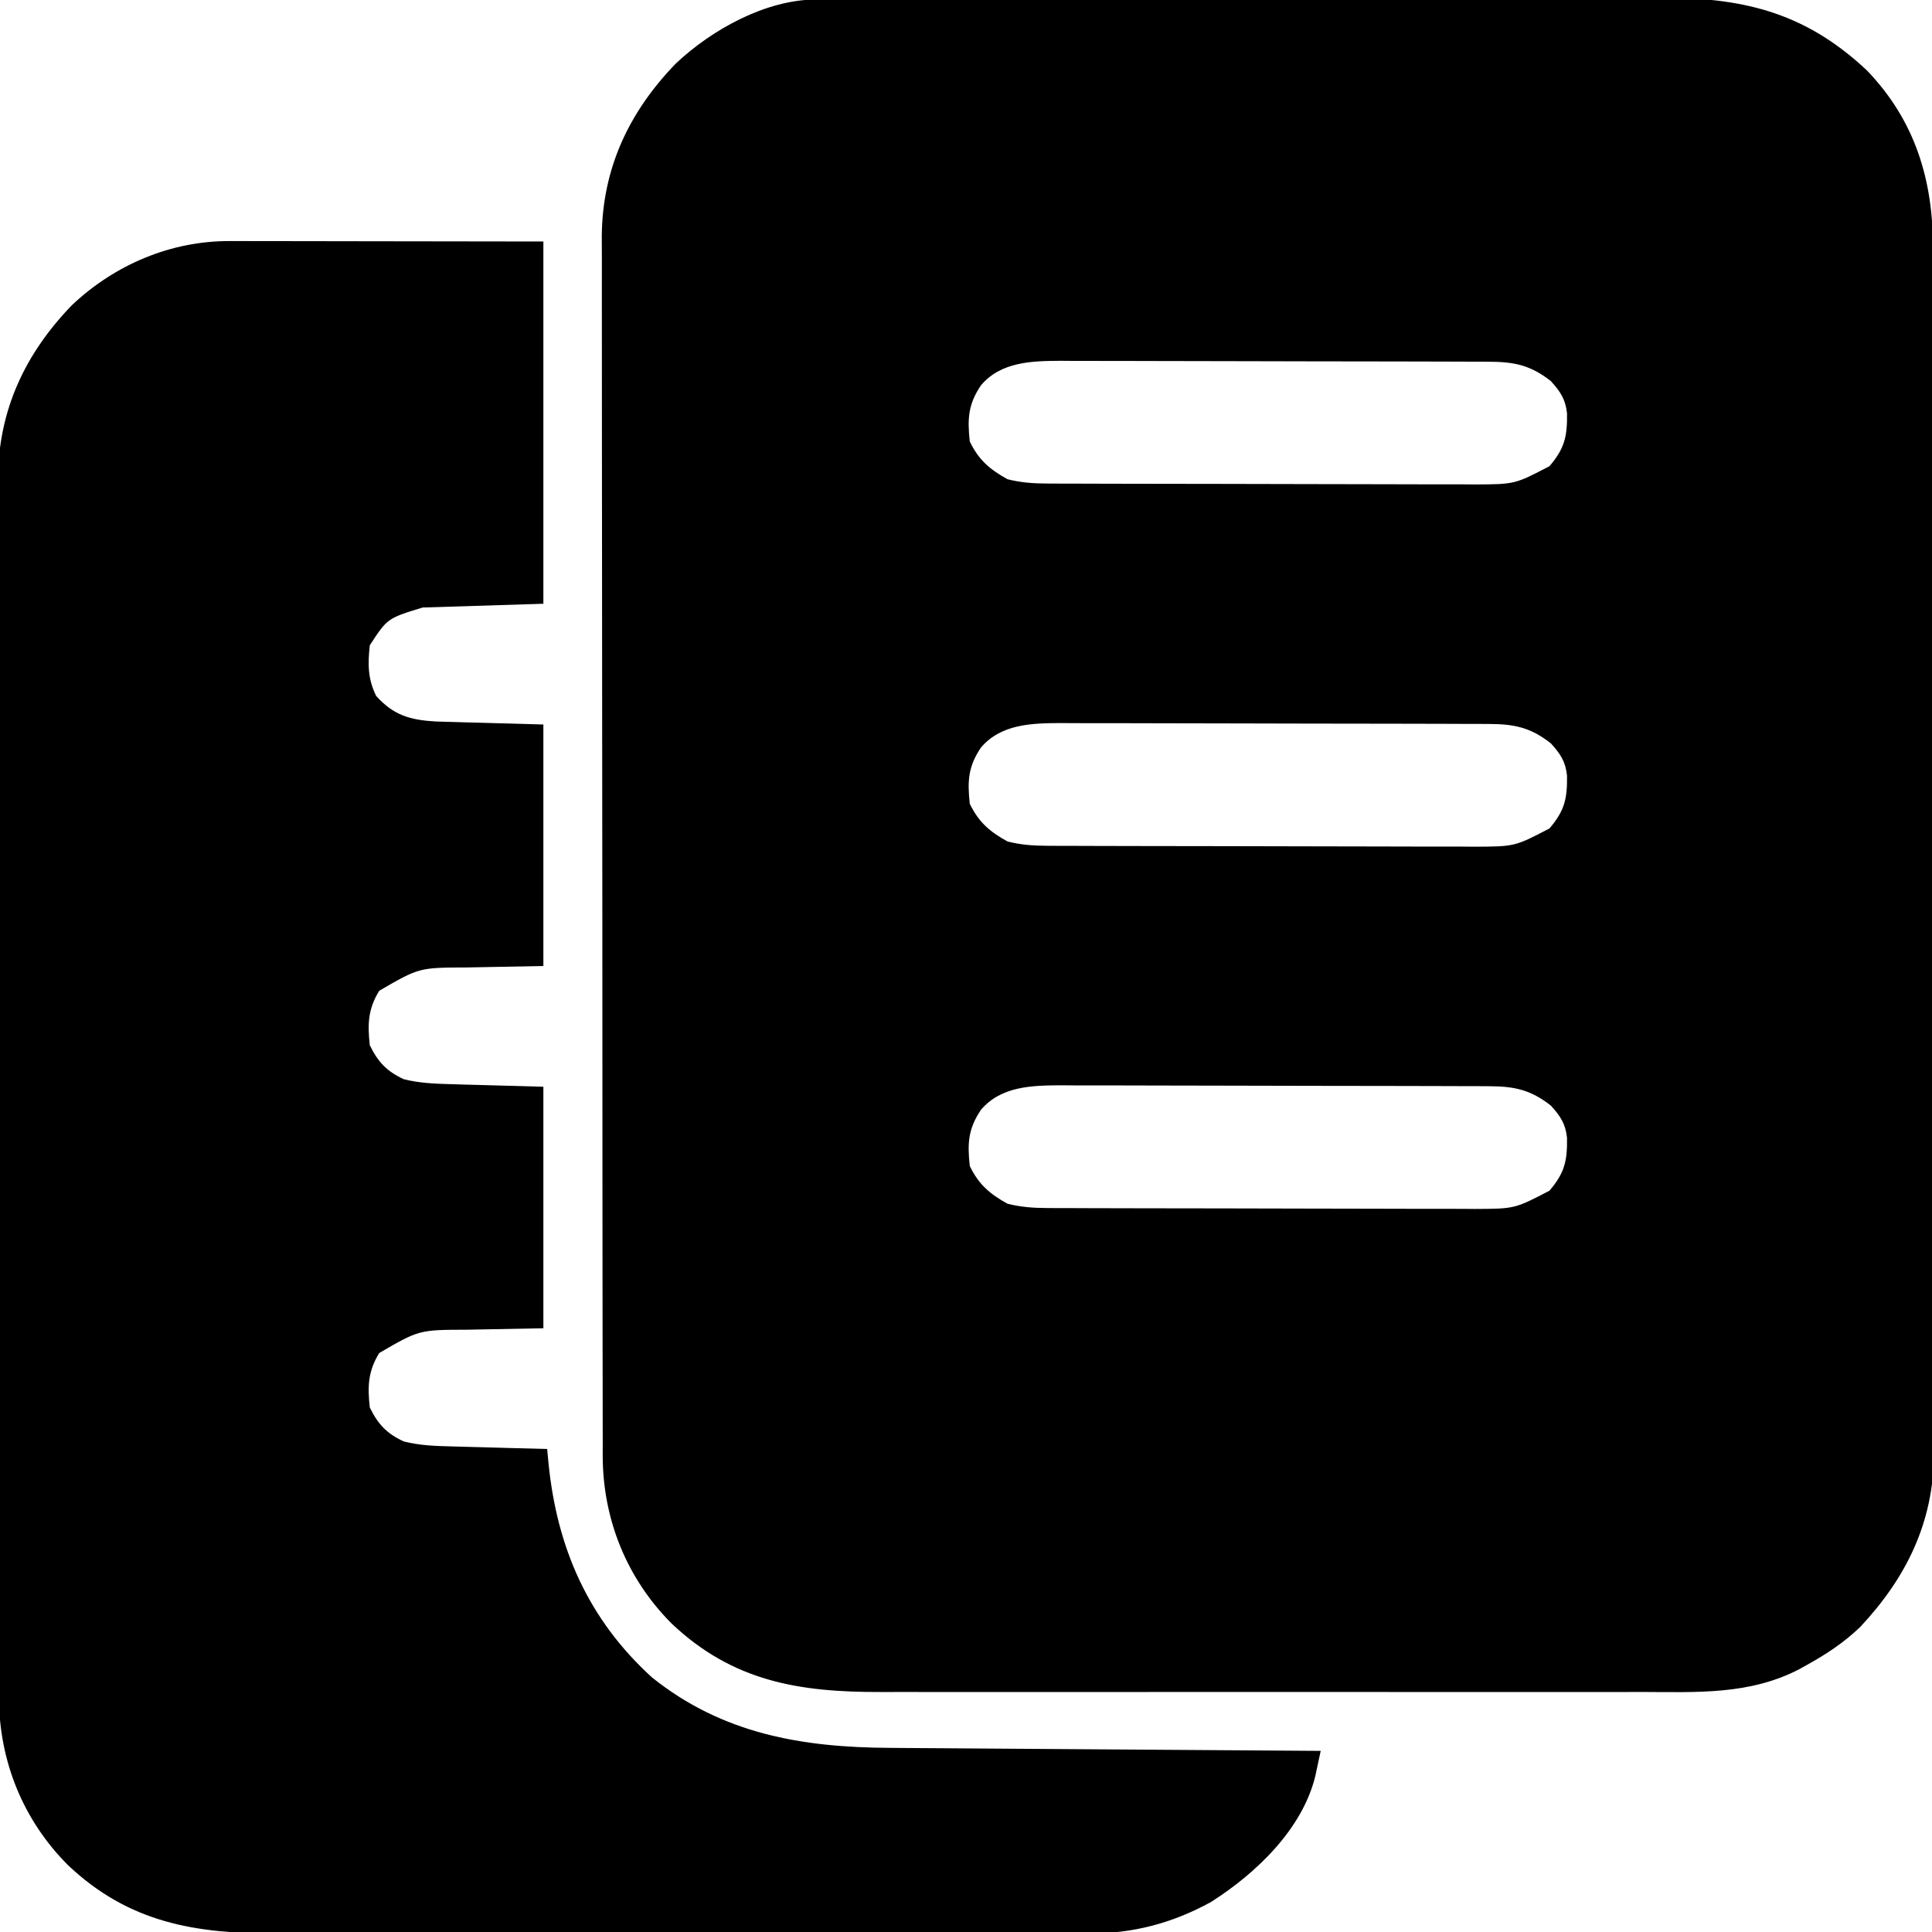
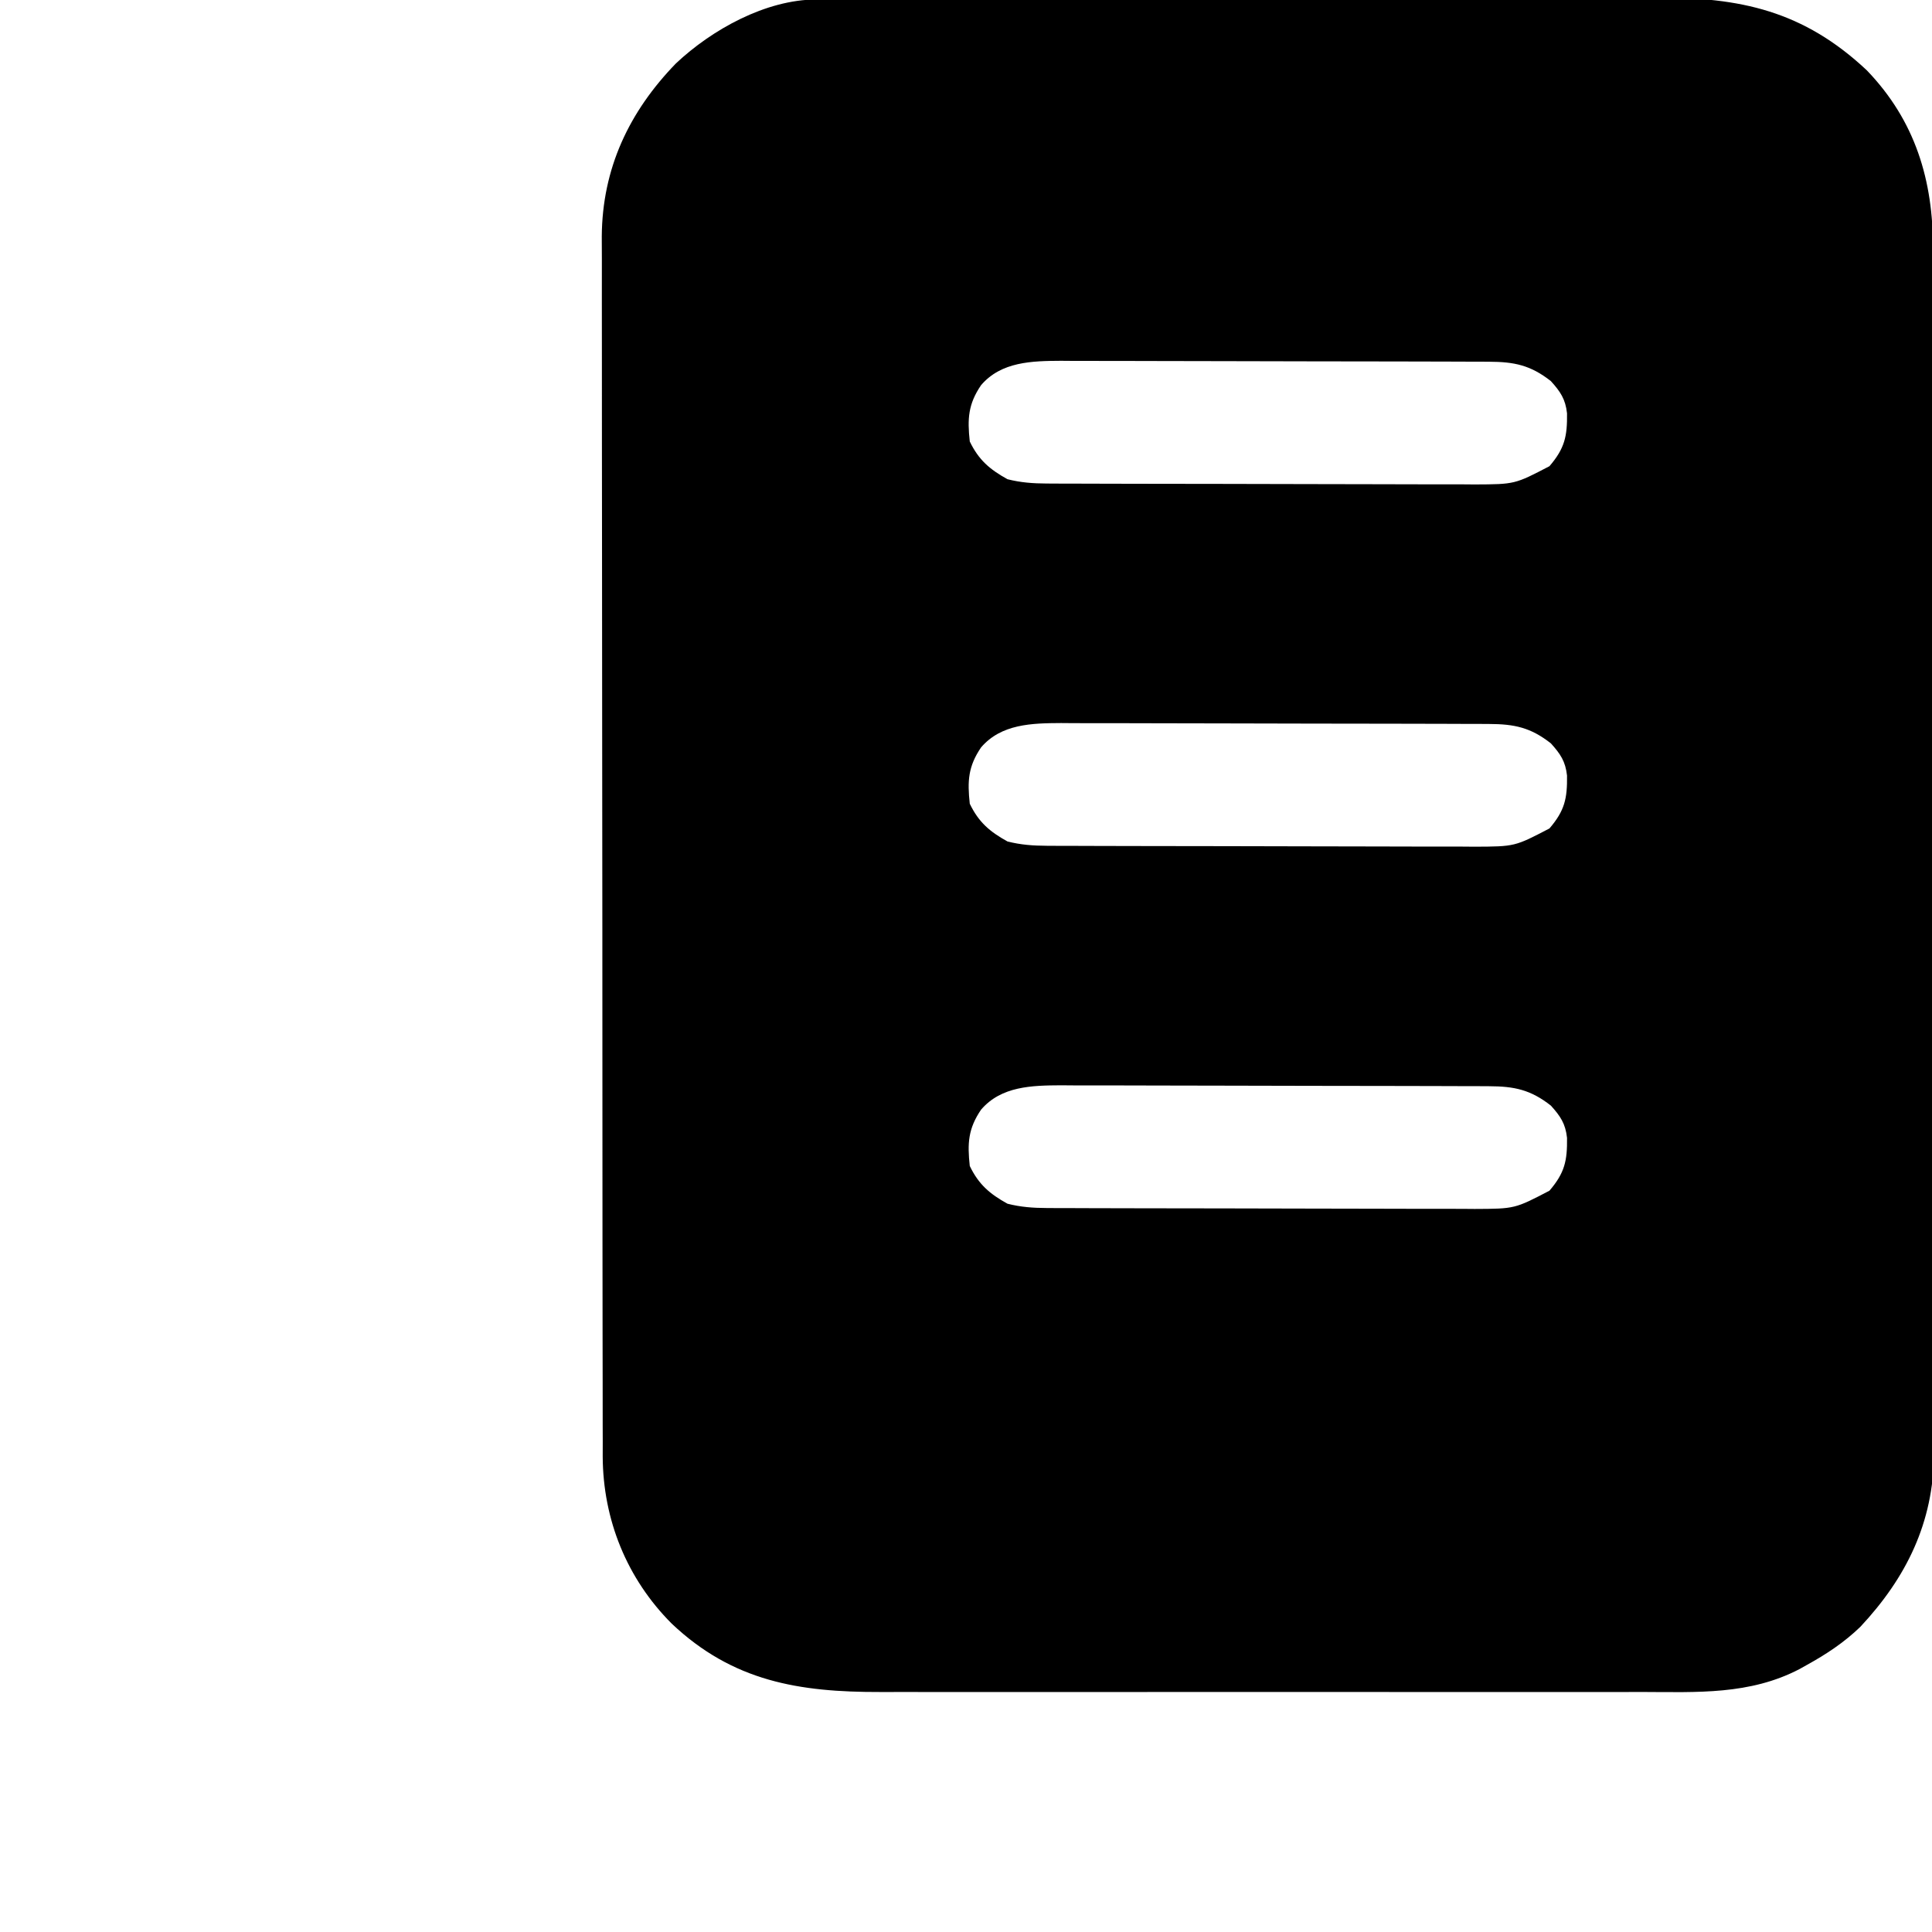
<svg xmlns="http://www.w3.org/2000/svg" version="1.1" width="512" height="512">
  <path d="M0 0 C0.862 -0.005 1.724 -0.01 2.612 -0.015 C3.554 -0.016 4.497 -0.016 5.468 -0.017 C6.473 -0.021 7.477 -0.026 8.513 -0.03 C11.89 -0.044 15.268 -0.05 18.645 -0.056 C21.063 -0.064 23.481 -0.072 25.899 -0.081 C33.165 -0.105 40.431 -0.12 47.696 -0.133 C49.751 -0.136 51.806 -0.14 53.86 -0.144 C66.635 -0.17 79.41 -0.192 92.184 -0.204 C95.143 -0.207 98.101 -0.21 101.059 -0.213 C101.794 -0.214 102.53 -0.215 103.287 -0.215 C115.175 -0.228 127.062 -0.261 138.949 -0.303 C151.172 -0.345 163.394 -0.369 175.616 -0.374 C182.472 -0.377 189.326 -0.389 196.181 -0.422 C202.639 -0.453 209.097 -0.459 215.555 -0.447 C217.916 -0.447 220.276 -0.455 222.637 -0.472 C244.904 -0.63 261.64 3.042 278.398 18.766 C291.283 32.158 295.99 47.96 295.947 66.071 C295.951 67.488 295.955 68.904 295.961 70.321 C295.973 74.2 295.973 78.079 295.97 81.958 C295.97 86.147 295.981 90.336 295.99 94.525 C296.007 102.727 296.012 110.929 296.014 119.131 C296.014 125.801 296.019 132.471 296.025 139.14 C296.043 158.063 296.052 176.986 296.05 195.909 C296.05 196.929 296.05 197.949 296.05 198.999 C296.05 200.02 296.05 201.041 296.05 202.093 C296.049 218.631 296.068 235.17 296.096 251.708 C296.125 268.703 296.139 285.697 296.137 302.692 C296.136 312.228 296.142 321.764 296.163 331.3 C296.182 339.42 296.186 347.54 296.172 355.66 C296.166 359.799 296.166 363.939 296.183 368.078 C296.199 371.875 296.196 375.671 296.179 379.468 C296.174 381.476 296.189 383.485 296.205 385.493 C296.068 403.617 288.902 418.211 276.691 431.262 C272.349 435.449 267.621 438.554 262.367 441.45 C261.787 441.775 261.208 442.101 260.611 442.436 C247.397 449.35 233.422 448.566 218.925 448.525 C216.52 448.529 214.114 448.535 211.708 448.541 C205.874 448.553 200.04 448.552 194.206 448.543 C189.461 448.536 184.716 448.535 179.971 448.538 C179.294 448.539 178.616 448.539 177.918 448.54 C176.541 448.541 175.164 448.542 173.787 448.543 C160.902 448.551 148.017 448.542 135.131 448.525 C124.097 448.512 113.063 448.514 102.028 448.528 C89.186 448.544 76.344 448.55 63.503 448.541 C62.131 448.54 60.759 448.539 59.387 448.538 C58.713 448.538 58.038 448.538 57.343 448.537 C52.608 448.534 47.874 448.539 43.14 448.546 C36.757 448.555 30.375 448.549 23.992 448.531 C21.656 448.527 19.319 448.528 16.983 448.535 C-4.538 448.591 -22.11 445.742 -38.309 430.416 C-50.236 418.471 -56.508 402.841 -56.597 386.161 C-56.594 384.855 -56.591 383.549 -56.588 382.203 C-56.592 380.786 -56.596 379.37 -56.602 377.953 C-56.614 374.074 -56.614 370.195 -56.611 366.316 C-56.611 362.127 -56.622 357.938 -56.631 353.749 C-56.648 345.547 -56.654 337.345 -56.655 329.143 C-56.656 322.473 -56.66 315.803 -56.666 309.134 C-56.684 290.211 -56.693 271.288 -56.691 252.365 C-56.691 251.345 -56.691 250.325 -56.691 249.275 C-56.691 247.744 -56.691 247.744 -56.691 246.182 C-56.69 229.643 -56.709 213.104 -56.737 196.566 C-56.766 179.571 -56.78 162.577 -56.778 145.582 C-56.778 136.046 -56.783 126.51 -56.805 116.974 C-56.823 108.854 -56.827 100.734 -56.814 92.614 C-56.807 88.475 -56.807 84.336 -56.824 80.196 C-56.84 76.399 -56.837 72.603 -56.82 68.806 C-56.815 66.798 -56.83 64.789 -56.846 62.781 C-56.71 44.762 -49.619 29.757 -37.192 16.942 C-27.676 7.988 -13.403 0.042 0 0 Z M43.679 102.2 C40.252 107.233 40.022 111.116 40.679 117.137 C43.027 122.013 45.967 124.54 50.679 127.137 C54.187 128.026 57.469 128.266 61.079 128.277 C62.15 128.283 63.221 128.289 64.325 128.295 C66.072 128.296 66.072 128.296 67.854 128.298 C69.089 128.303 70.324 128.308 71.596 128.313 C74.976 128.325 78.357 128.333 81.737 128.337 C83.852 128.34 85.967 128.344 88.083 128.349 C94.71 128.362 101.338 128.372 107.966 128.376 C115.599 128.38 123.231 128.398 130.864 128.427 C136.776 128.449 142.688 128.459 148.6 128.46 C152.125 128.461 155.65 128.467 159.176 128.485 C163.113 128.504 167.05 128.5 170.987 128.493 C172.722 128.507 172.722 128.507 174.492 128.521 C185.119 128.477 185.119 128.477 194.298 123.685 C198.363 118.946 199.035 115.739 198.957 109.676 C198.546 105.912 197.197 103.919 194.679 101.137 C189.311 96.911 184.973 96.018 178.279 95.997 C177.208 95.991 176.138 95.985 175.034 95.979 C173.287 95.978 173.287 95.978 171.505 95.976 C170.27 95.971 169.035 95.966 167.763 95.961 C164.383 95.949 161.002 95.941 157.622 95.937 C155.507 95.934 153.391 95.93 151.276 95.925 C144.648 95.912 138.021 95.902 131.393 95.898 C123.76 95.894 116.127 95.876 108.495 95.847 C102.583 95.825 96.671 95.815 90.759 95.814 C87.234 95.813 83.709 95.807 80.183 95.789 C76.246 95.77 72.309 95.774 68.372 95.781 C66.637 95.767 66.637 95.767 64.867 95.753 C57.156 95.792 49.03 95.963 43.679 102.2 Z M43.679 198.2 C40.252 203.233 40.022 207.116 40.679 213.137 C43.027 218.013 45.967 220.54 50.679 223.137 C54.187 224.026 57.469 224.266 61.079 224.277 C62.15 224.283 63.221 224.289 64.325 224.295 C66.072 224.296 66.072 224.296 67.854 224.298 C69.089 224.303 70.324 224.308 71.596 224.313 C74.976 224.325 78.357 224.333 81.737 224.337 C83.852 224.34 85.967 224.344 88.083 224.349 C94.71 224.362 101.338 224.372 107.966 224.376 C115.599 224.38 123.231 224.398 130.864 224.427 C136.776 224.449 142.688 224.459 148.6 224.46 C152.125 224.461 155.65 224.467 159.176 224.485 C163.113 224.504 167.05 224.5 170.987 224.493 C172.722 224.507 172.722 224.507 174.492 224.521 C185.119 224.477 185.119 224.477 194.298 219.685 C198.363 214.946 199.035 211.739 198.957 205.676 C198.546 201.912 197.197 199.919 194.679 197.137 C189.311 192.911 184.973 192.018 178.279 191.997 C177.208 191.991 176.138 191.985 175.034 191.979 C173.287 191.978 173.287 191.978 171.505 191.976 C170.27 191.971 169.035 191.966 167.763 191.961 C164.383 191.949 161.002 191.941 157.622 191.937 C155.507 191.934 153.391 191.93 151.276 191.925 C144.648 191.912 138.021 191.902 131.393 191.898 C123.76 191.894 116.127 191.876 108.495 191.847 C102.583 191.825 96.671 191.815 90.759 191.814 C87.234 191.813 83.709 191.807 80.183 191.789 C76.246 191.77 72.309 191.774 68.372 191.781 C66.637 191.767 66.637 191.767 64.867 191.753 C57.156 191.792 49.03 191.963 43.679 198.2 Z M43.679 294.2 C40.252 299.233 40.022 303.116 40.679 309.137 C43.027 314.013 45.967 316.54 50.679 319.137 C54.187 320.026 57.469 320.266 61.079 320.277 C62.15 320.283 63.221 320.289 64.325 320.295 C66.072 320.296 66.072 320.296 67.854 320.298 C69.089 320.303 70.324 320.308 71.596 320.313 C74.976 320.325 78.357 320.333 81.737 320.337 C83.852 320.34 85.967 320.344 88.083 320.349 C94.71 320.362 101.338 320.372 107.966 320.376 C115.599 320.38 123.231 320.398 130.864 320.427 C136.776 320.449 142.688 320.459 148.6 320.46 C152.125 320.461 155.65 320.467 159.176 320.485 C163.113 320.504 167.05 320.5 170.987 320.493 C172.722 320.507 172.722 320.507 174.492 320.521 C185.119 320.477 185.119 320.477 194.298 315.685 C198.363 310.946 199.035 307.739 198.957 301.676 C198.546 297.912 197.197 295.919 194.679 293.137 C189.311 288.911 184.973 288.018 178.279 287.997 C177.208 287.991 176.138 287.985 175.034 287.979 C173.287 287.978 173.287 287.978 171.505 287.976 C170.27 287.971 169.035 287.966 167.763 287.961 C164.383 287.949 161.002 287.941 157.622 287.937 C155.507 287.934 153.391 287.93 151.276 287.925 C144.648 287.912 138.021 287.902 131.393 287.898 C123.76 287.894 116.127 287.876 108.495 287.847 C102.583 287.825 96.671 287.815 90.759 287.814 C87.234 287.813 83.709 287.807 80.183 287.789 C76.246 287.77 72.309 287.774 68.372 287.781 C66.637 287.767 66.637 287.767 64.867 287.753 C57.156 287.792 49.03 287.963 43.679 294.2 Z " fill="#000000" transform="translate(216.321,-0.137)" />
-   <path d="M0 0 C0.912 -0 1.825 -0 2.765 -0 C5.715 0 8.666 0.008 11.616 0.016 C13.439 0.017 15.262 0.018 17.084 0.019 C23.84 0.024 30.595 0.038 37.351 0.051 C52.448 0.072 67.546 0.092 83.101 0.114 C83.101 31.794 83.101 63.474 83.101 96.114 C67.261 96.609 67.261 96.609 51.101 97.114 C41.769 99.97 41.769 99.97 37.101 107.114 C36.554 112.094 36.559 116.009 38.788 120.551 C43.447 125.714 47.823 126.922 54.606 127.319 C55.92 127.356 57.235 127.392 58.589 127.43 C59.876 127.468 61.163 127.506 62.489 127.545 C64.114 127.589 65.739 127.632 67.413 127.676 C75.178 127.893 75.178 127.893 83.101 128.114 C83.101 149.234 83.101 170.354 83.101 192.114 C67.663 192.426 67.663 192.426 62.849 192.501 C50.169 192.535 50.169 192.535 39.601 198.676 C36.632 203.501 36.48 207.502 37.101 213.114 C39.294 217.582 41.588 220.022 46.101 222.114 C50.261 223.166 54.308 223.311 58.589 223.43 C59.876 223.468 61.163 223.506 62.489 223.545 C64.114 223.589 65.739 223.632 67.413 223.676 C75.178 223.893 75.178 223.893 83.101 224.114 C83.101 245.234 83.101 266.354 83.101 288.114 C67.663 288.426 67.663 288.426 62.849 288.501 C50.169 288.535 50.169 288.535 39.601 294.676 C36.632 299.501 36.48 303.502 37.101 309.114 C39.294 313.582 41.588 316.022 46.101 318.114 C50.31 319.185 54.488 319.326 58.808 319.43 C59.533 319.451 60.258 319.471 61.006 319.493 C63.308 319.558 65.611 319.617 67.913 319.676 C69.48 319.719 71.047 319.763 72.614 319.807 C76.443 319.914 80.272 320.015 84.101 320.114 C84.213 321.285 84.325 322.456 84.44 323.662 C86.65 346.26 94.973 365.239 111.874 380.641 C130.567 395.621 151.656 399.202 175.008 399.319 C176.248 399.329 177.488 399.339 178.766 399.349 C182.131 399.375 185.496 399.397 188.861 399.417 C192.391 399.439 195.921 399.466 199.451 399.493 C206.119 399.543 212.788 399.588 219.456 399.631 C227.055 399.681 234.654 399.735 242.252 399.791 C257.868 399.904 273.484 400.011 289.101 400.114 C288.795 401.554 288.486 402.993 288.175 404.432 C288.003 405.234 287.831 406.036 287.654 406.862 C284.187 420.96 271.874 432.617 260.101 440.114 C249.826 445.798 239.231 448.58 227.519 448.494 C226.514 448.499 225.508 448.504 224.472 448.509 C221.135 448.521 217.798 448.511 214.46 448.502 C212.054 448.506 209.649 448.511 207.243 448.518 C201.406 448.53 195.568 448.528 189.731 448.519 C184.983 448.513 180.235 448.512 175.487 448.515 C174.81 448.515 174.132 448.516 173.434 448.516 C172.056 448.517 170.679 448.518 169.302 448.519 C156.41 448.528 143.518 448.518 130.626 448.502 C119.586 448.488 108.545 448.491 97.504 448.505 C84.658 448.521 71.811 448.527 58.964 448.518 C57.592 448.517 56.22 448.516 54.848 448.515 C54.173 448.515 53.497 448.514 52.802 448.514 C48.065 448.511 43.328 448.515 38.591 448.522 C32.205 448.531 25.818 448.525 19.431 448.508 C17.093 448.504 14.755 448.505 12.417 448.512 C-9.109 448.567 -26.684 445.722 -42.888 430.393 C-54.815 418.448 -61.087 402.817 -61.176 386.138 C-61.173 384.832 -61.17 383.525 -61.167 382.179 C-61.171 380.763 -61.175 379.346 -61.181 377.93 C-61.193 374.051 -61.193 370.172 -61.19 366.293 C-61.19 362.104 -61.201 357.915 -61.21 353.726 C-61.227 345.524 -61.232 337.321 -61.234 329.119 C-61.234 322.449 -61.239 315.78 -61.245 309.11 C-61.263 290.187 -61.272 271.264 -61.27 252.341 C-61.27 251.322 -61.27 250.302 -61.27 249.251 C-61.27 247.72 -61.27 247.72 -61.27 246.158 C-61.269 229.619 -61.288 213.081 -61.316 196.542 C-61.345 179.548 -61.359 162.553 -61.357 145.559 C-61.356 136.023 -61.362 126.487 -61.383 116.951 C-61.402 108.831 -61.406 100.711 -61.392 92.591 C-61.386 88.451 -61.386 84.312 -61.403 80.173 C-61.419 76.376 -61.416 72.579 -61.399 68.782 C-61.394 66.774 -61.409 64.766 -61.425 62.758 C-61.289 44.739 -54.198 29.733 -41.771 16.918 C-30.39 6.21 -15.573 -0.066 0 0 Z " fill="#000000" transform="translate(60.899,63.886)" />
</svg>